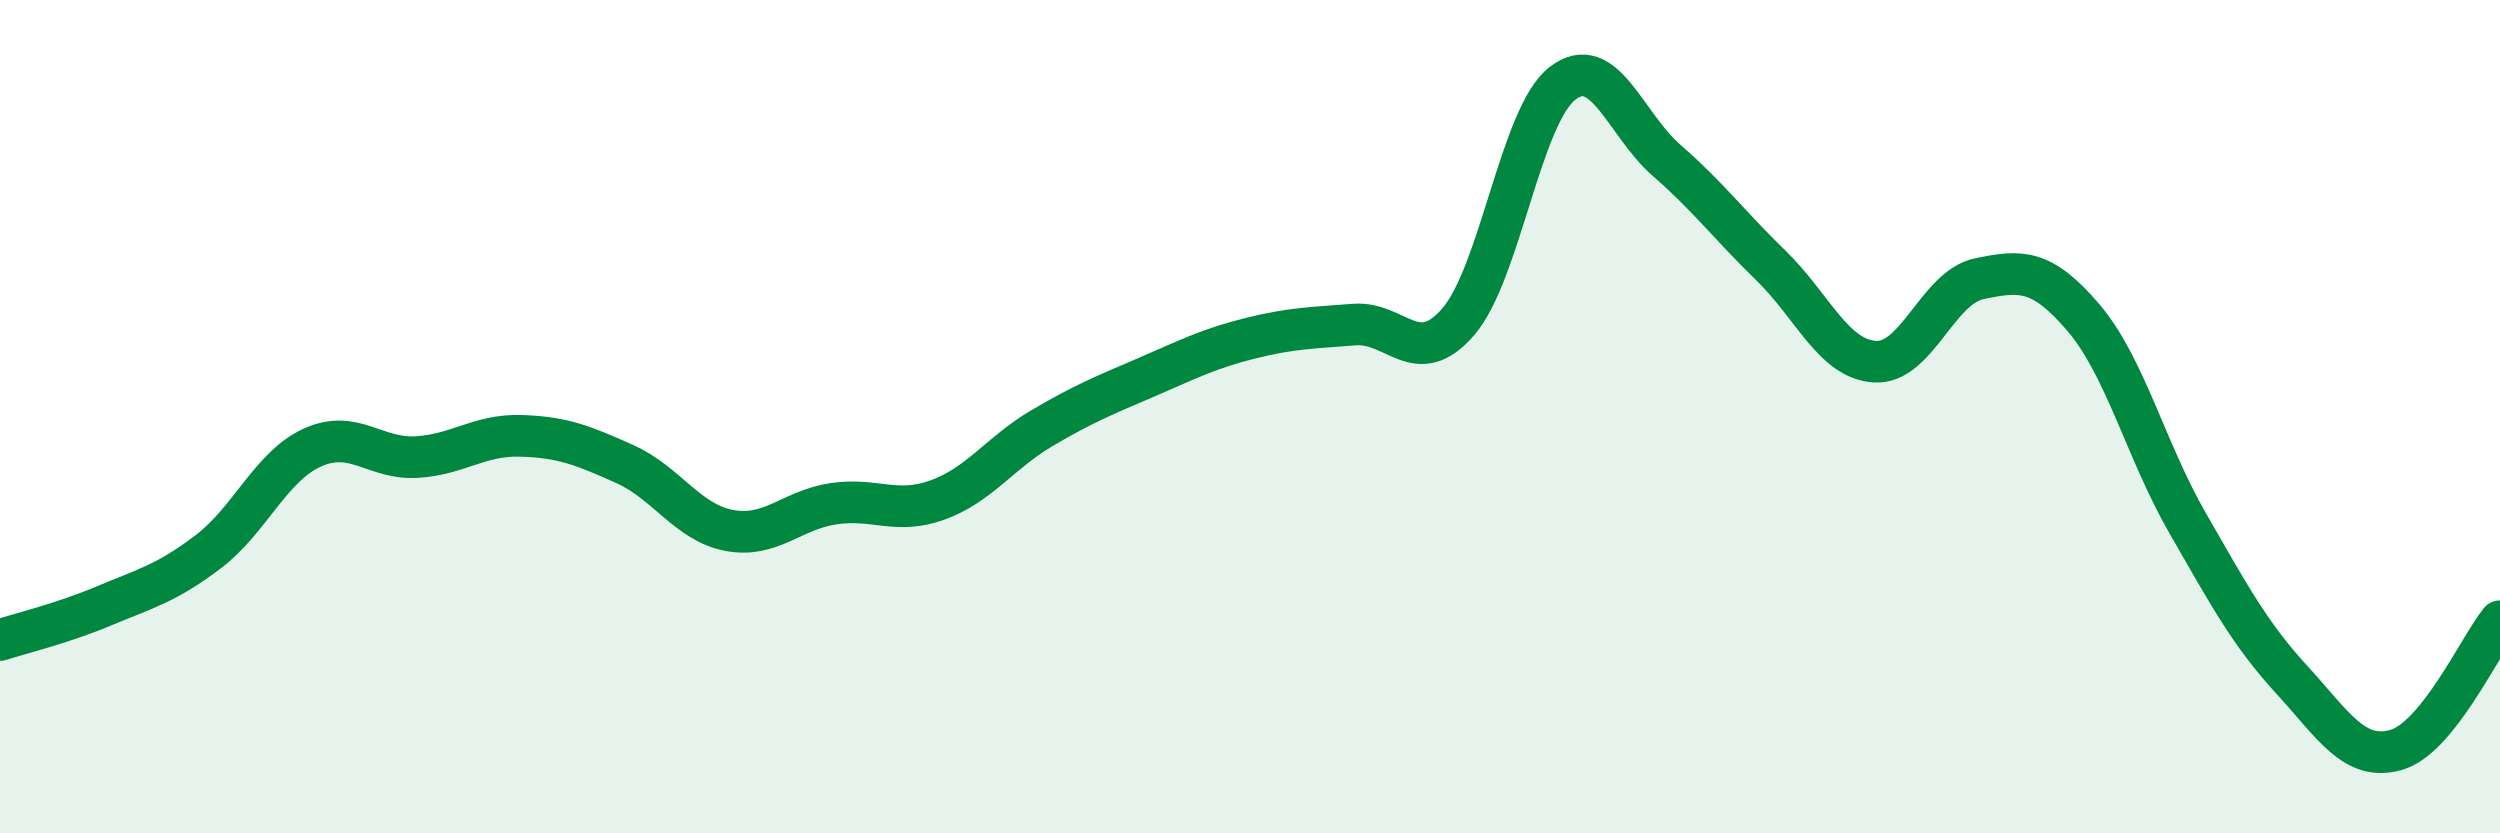
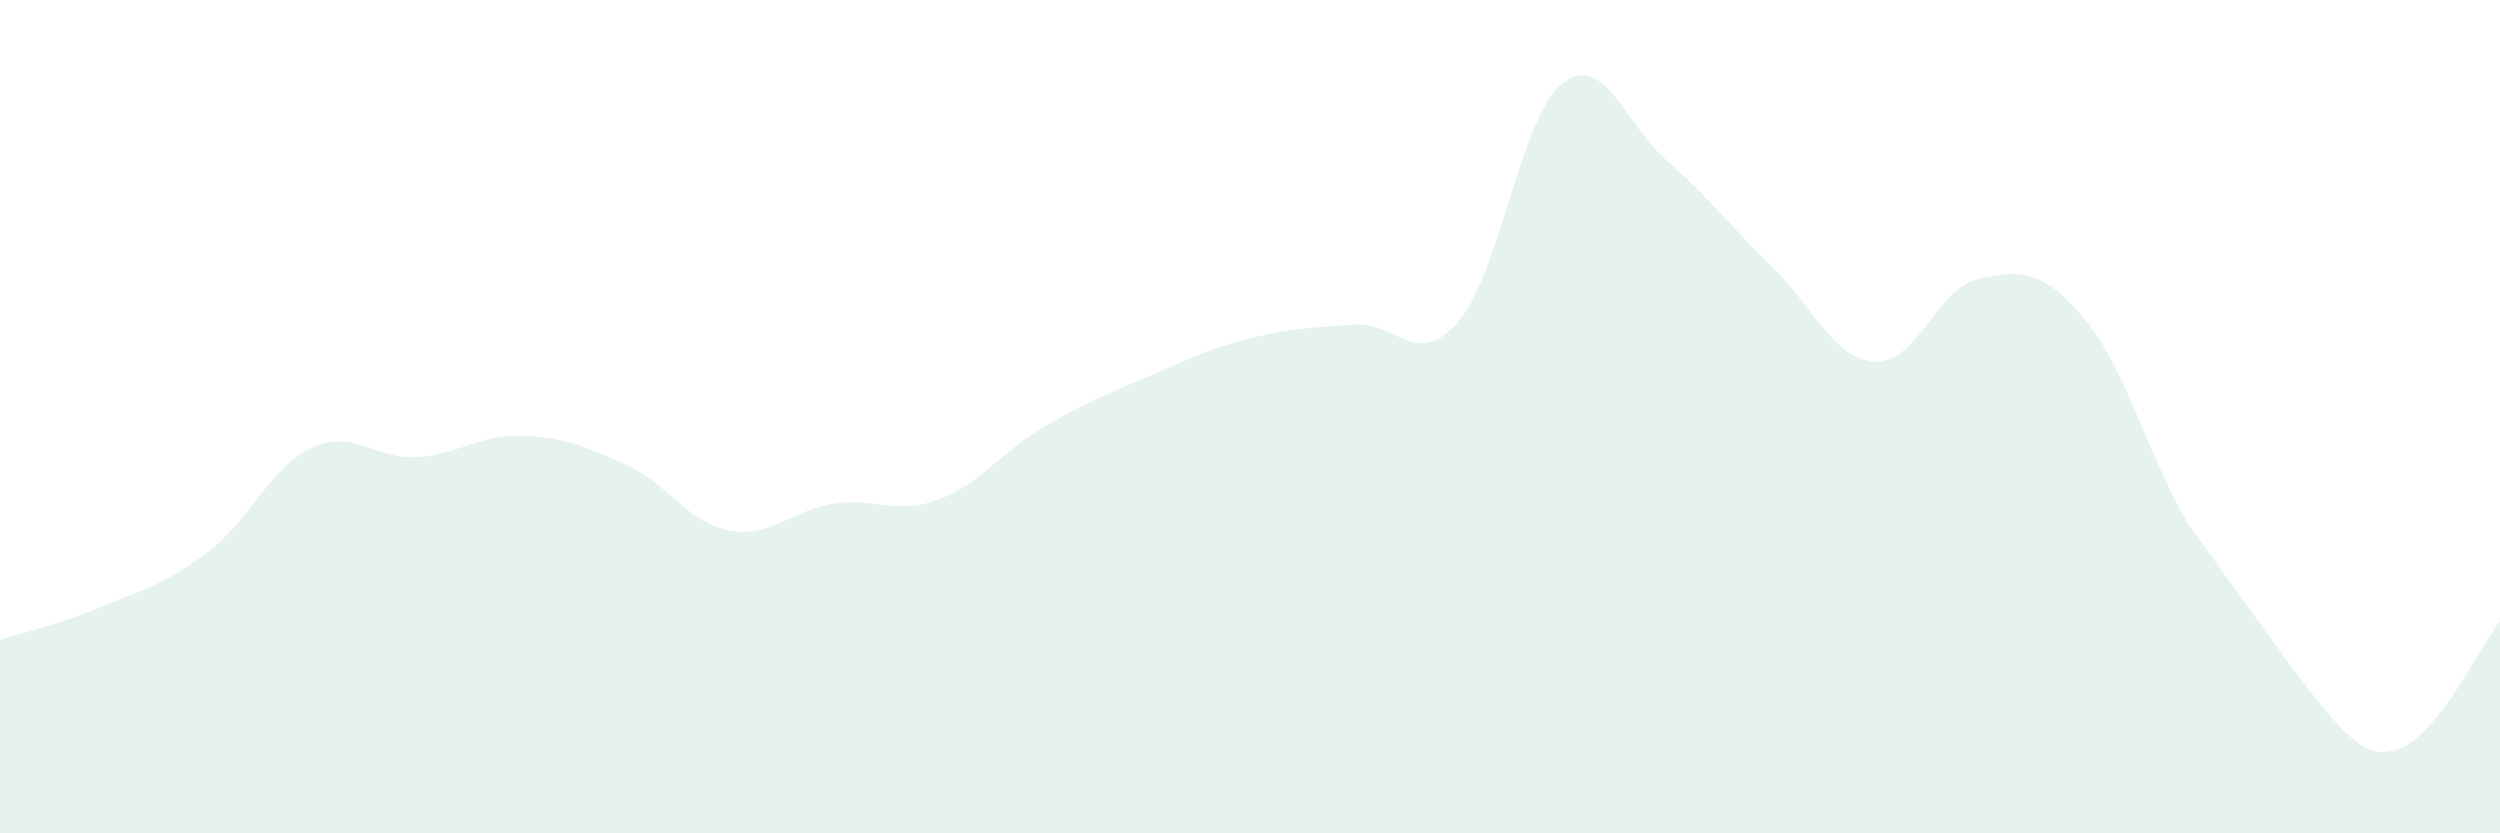
<svg xmlns="http://www.w3.org/2000/svg" width="60" height="20" viewBox="0 0 60 20">
-   <path d="M 0,15.36 C 0.5,15.2 1.5,14.96 2.5,14.54 C 3.5,14.12 4,14 5,13.24 C 6,12.48 6.5,11.19 7.5,10.74 C 8.5,10.29 9,11.03 10,10.97 C 11,10.91 11.5,10.43 12.5,10.46 C 13.5,10.49 14,10.69 15,11.14 C 16,11.59 16.5,12.54 17.5,12.73 C 18.5,12.92 19,12.24 20,12.09 C 21,11.94 21.5,12.36 22.5,12 C 23.5,11.64 24,10.87 25,10.28 C 26,9.69 26.5,9.49 27.5,9.06 C 28.5,8.63 29,8.37 30,8.12 C 31,7.87 31.5,7.87 32.5,7.79 C 33.5,7.71 34,8.88 35,7.72 C 36,6.56 36.5,2.77 37.5,2 C 38.5,1.23 39,2.98 40,3.85 C 41,4.72 41.5,5.4 42.5,6.37 C 43.5,7.34 44,8.62 45,8.68 C 46,8.74 46.5,6.9 47.5,6.69 C 48.5,6.48 49,6.45 50,7.62 C 51,8.79 51.5,10.81 52.5,12.55 C 53.5,14.29 54,15.22 55,16.31 C 56,17.4 56.5,18.28 57.5,18 C 58.5,17.72 59.5,15.53 60,14.91L60 20L0 20Z" fill="#008740" opacity="0.1" stroke-linecap="round" stroke-linejoin="round" />
-   <path d="M 0,15.36 C 0.5,15.2 1.5,14.96 2.5,14.54 C 3.5,14.12 4,14 5,13.24 C 6,12.48 6.5,11.19 7.5,10.74 C 8.5,10.29 9,11.03 10,10.97 C 11,10.91 11.5,10.43 12.5,10.46 C 13.5,10.49 14,10.69 15,11.14 C 16,11.59 16.5,12.54 17.5,12.73 C 18.5,12.92 19,12.24 20,12.09 C 21,11.94 21.5,12.36 22.5,12 C 23.5,11.64 24,10.87 25,10.28 C 26,9.69 26.5,9.49 27.5,9.06 C 28.5,8.63 29,8.37 30,8.12 C 31,7.87 31.5,7.87 32.5,7.79 C 33.5,7.71 34,8.88 35,7.72 C 36,6.56 36.5,2.77 37.5,2 C 38.5,1.23 39,2.98 40,3.85 C 41,4.72 41.5,5.4 42.5,6.37 C 43.5,7.34 44,8.62 45,8.68 C 46,8.74 46.5,6.9 47.5,6.69 C 48.5,6.48 49,6.45 50,7.62 C 51,8.79 51.5,10.81 52.5,12.55 C 53.5,14.29 54,15.22 55,16.31 C 56,17.4 56.5,18.28 57.5,18 C 58.5,17.72 59.5,15.53 60,14.91" stroke="#008740" stroke-width="1" fill="none" stroke-linecap="round" stroke-linejoin="round" />
+   <path d="M 0,15.36 C 0.5,15.2 1.5,14.96 2.5,14.54 C 3.5,14.12 4,14 5,13.24 C 6,12.48 6.5,11.19 7.5,10.74 C 8.5,10.29 9,11.03 10,10.97 C 11,10.91 11.5,10.43 12.5,10.46 C 13.5,10.49 14,10.69 15,11.14 C 16,11.59 16.5,12.54 17.5,12.73 C 18.5,12.92 19,12.24 20,12.09 C 21,11.94 21.5,12.36 22.5,12 C 23.5,11.64 24,10.87 25,10.28 C 26,9.69 26.5,9.49 27.5,9.06 C 28.5,8.63 29,8.37 30,8.12 C 31,7.87 31.5,7.87 32.5,7.79 C 33.5,7.71 34,8.88 35,7.72 C 36,6.56 36.5,2.77 37.5,2 C 38.5,1.23 39,2.98 40,3.85 C 41,4.72 41.5,5.4 42.5,6.37 C 43.5,7.34 44,8.62 45,8.68 C 46,8.74 46.5,6.9 47.5,6.69 C 48.5,6.48 49,6.45 50,7.62 C 51,8.79 51.5,10.81 52.5,12.55 C 56,17.4 56.5,18.28 57.5,18 C 58.5,17.72 59.5,15.53 60,14.91L60 20L0 20Z" fill="#008740" opacity="0.1" stroke-linecap="round" stroke-linejoin="round" />
</svg>